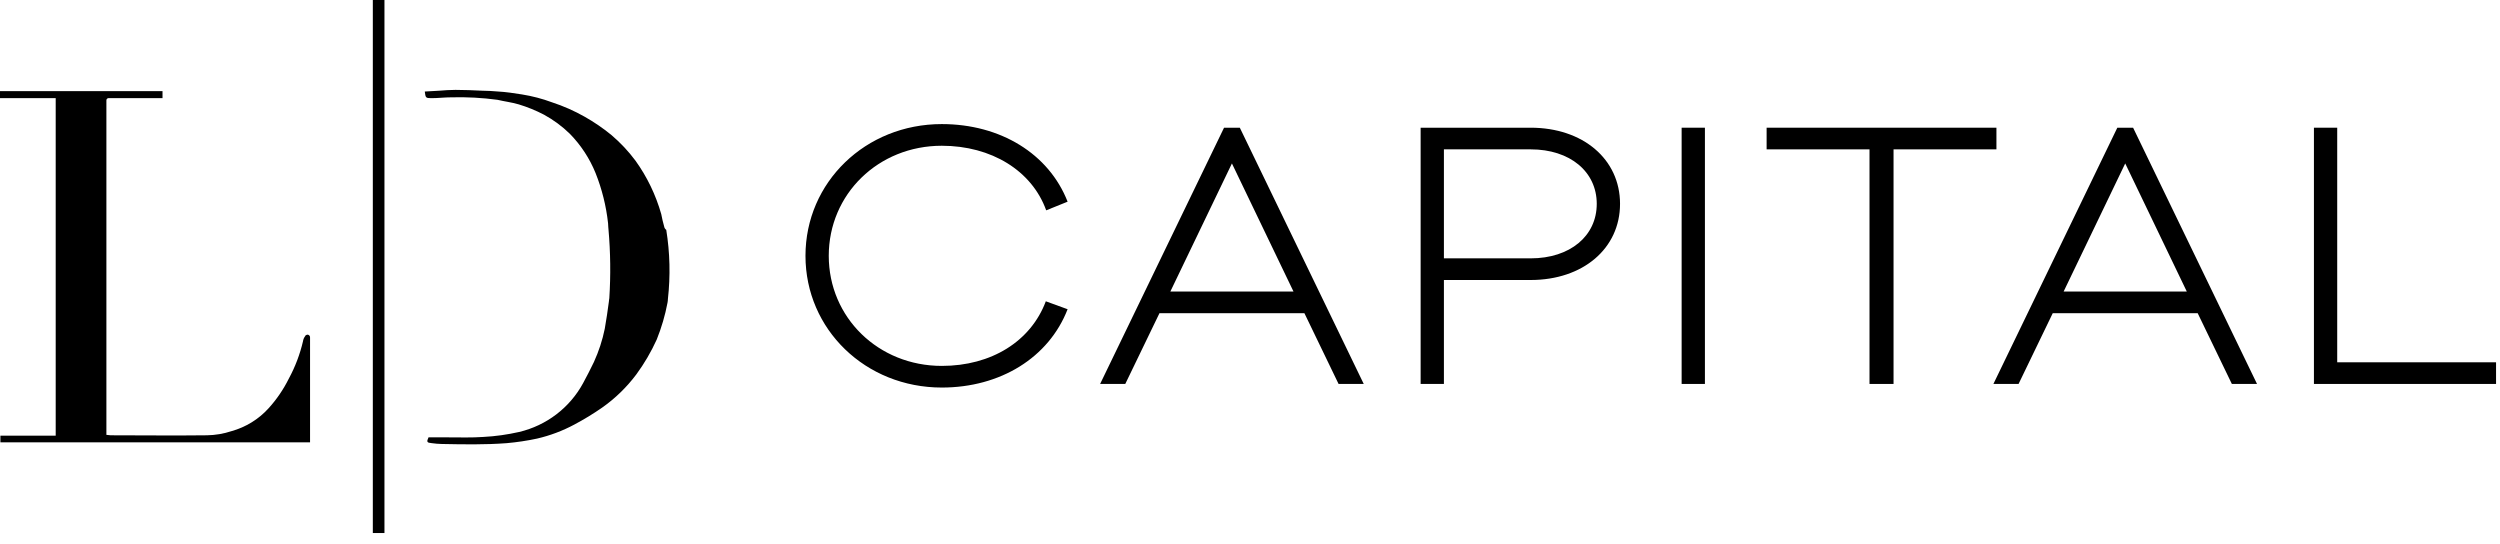
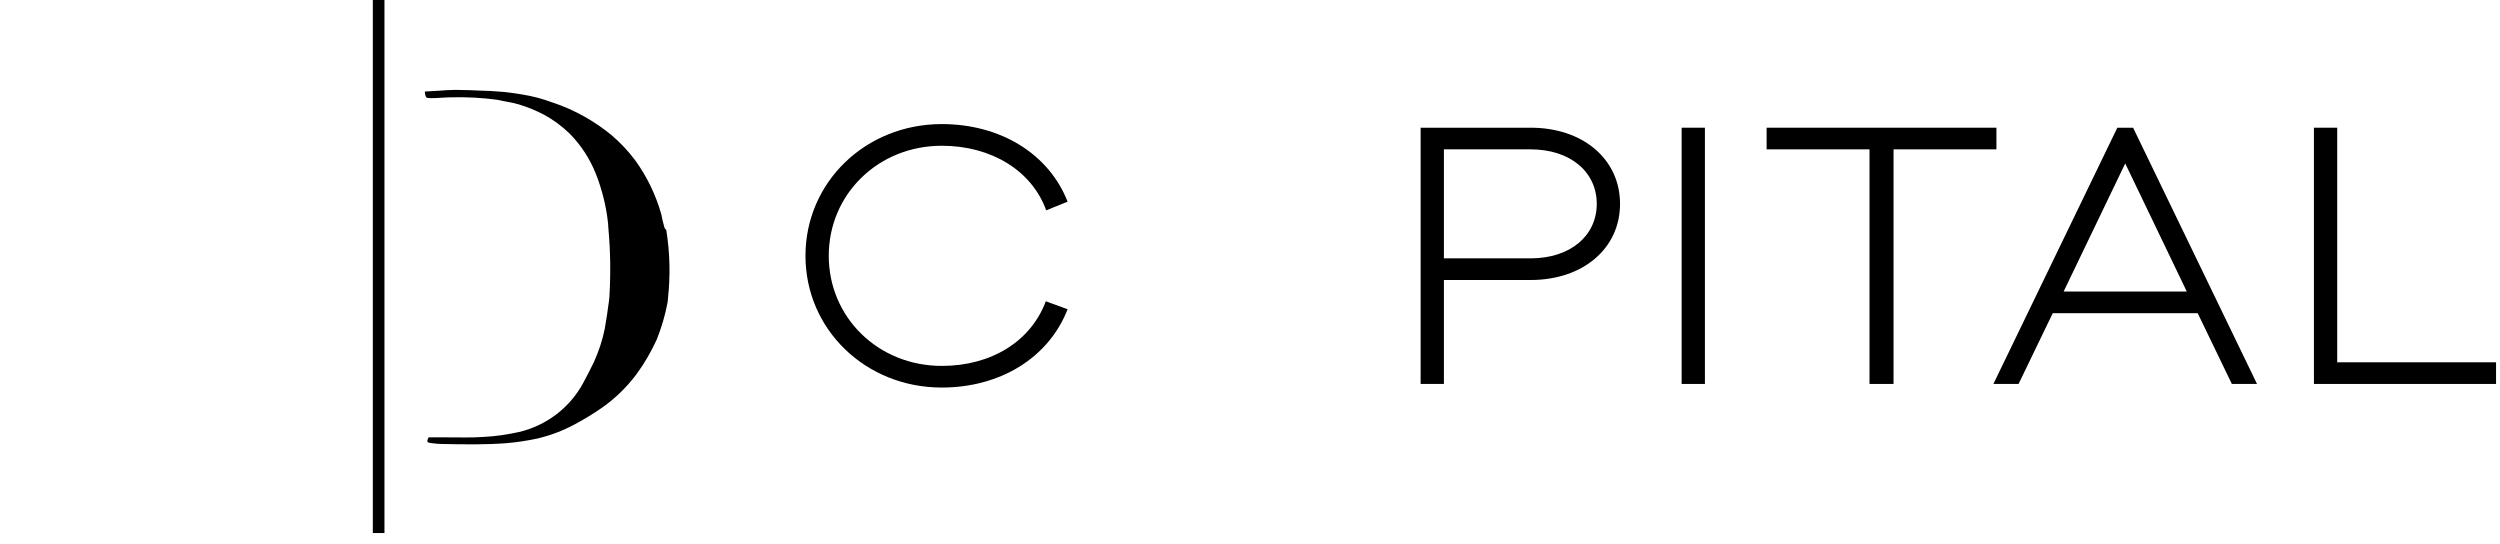
<svg xmlns="http://www.w3.org/2000/svg" width="147" height="32" viewBox="0 0 147 32" fill="none">
  <path d="M55.378 22.788C58.822 22.788 61.671 21.027 62.775 18.183L61.494 17.716C60.611 20.072 58.292 21.515 55.378 21.515C51.646 21.515 48.731 18.671 48.731 15.042C48.731 11.413 51.646 8.57 55.378 8.57C58.292 8.57 60.677 10.034 61.516 12.368L62.775 11.859C61.671 9.037 58.822 7.296 55.378 7.296C50.895 7.296 47.362 10.713 47.362 15.042C47.362 19.372 50.895 22.788 55.378 22.788Z" fill="black" />
-   <path d="M68.176 18.416H76.699L78.708 22.576H80.188L72.901 7.509H71.974L64.687 22.576H66.166L68.176 18.416ZM76.058 17.143H68.816L72.437 9.61L76.058 17.143Z" fill="black" />
  <path d="M84.902 16.464H90.003C93.072 16.464 95.258 14.618 95.258 11.986C95.258 9.355 93.072 7.509 90.003 7.509H83.533V22.576H84.902V16.464ZM90.003 8.782C92.321 8.782 93.889 10.098 93.889 11.986C93.889 13.875 92.321 15.191 90.003 15.191H84.902V8.782H90.003Z" fill="black" />
  <path d="M100.249 7.509H98.88V22.576H100.249V7.509Z" fill="black" />
  <path d="M111.34 8.782H117.39V7.509H103.877V8.782H109.927V22.576H111.34V8.782Z" fill="black" />
  <path d="M120.701 18.416H129.224L131.233 22.576H132.713L125.426 7.509H124.499L117.212 22.576H118.692L120.701 18.416ZM128.584 17.143H121.341L124.963 9.61L128.584 17.143Z" fill="black" />
  <path d="M146.768 21.303H137.428V7.509H136.059V22.576H146.768V21.303Z" fill="black" />
-   <path d="M18.085 19.677C18.036 19.677 17.938 19.726 17.938 19.774C17.872 19.86 17.831 19.959 17.816 20.067C17.638 20.831 17.359 21.567 16.985 22.258C16.67 22.894 16.267 23.486 15.788 24.012C15.204 24.655 14.451 25.117 13.613 25.351C13.148 25.505 12.662 25.587 12.171 25.595C10.289 25.619 8.383 25.595 6.501 25.595C6.427 25.595 6.354 25.57 6.256 25.57V5.918C6.247 5.847 6.295 5.781 6.366 5.771C6.379 5.771 6.391 5.771 6.403 5.771H9.556V5.357H0V5.771H3.275V25.619H0.024V26.009H18.231V19.847C18.239 19.762 18.175 19.684 18.09 19.677H18.085Z" fill="black" />
  <path d="M22.606 0H21.922V31.342H22.606V0Z" fill="black" />
  <path d="M39.053 13.321C38.98 13.078 38.931 12.834 38.882 12.591C38.562 11.463 38.051 10.401 37.367 9.449C36.954 8.894 36.477 8.387 35.95 7.939C35.461 7.537 34.935 7.179 34.386 6.868C33.772 6.519 33.124 6.234 32.455 6.015C31.886 5.803 31.297 5.65 30.695 5.553C30.231 5.479 29.742 5.406 29.302 5.382C28.985 5.358 28.667 5.333 28.349 5.333C27.836 5.309 27.298 5.285 26.785 5.285C26.467 5.285 26.125 5.309 25.832 5.333C25.539 5.358 25.27 5.358 24.977 5.382C25.025 5.747 25.025 5.772 25.368 5.772C25.759 5.772 26.15 5.723 26.541 5.723C27.447 5.699 28.354 5.747 29.253 5.869C29.669 5.967 30.084 6.015 30.5 6.137C31.015 6.293 31.514 6.497 31.991 6.746C32.545 7.05 33.054 7.425 33.506 7.866C34.156 8.531 34.672 9.317 35.021 10.18C35.397 11.124 35.644 12.116 35.754 13.126C35.754 13.224 35.779 13.492 35.779 13.492C35.898 14.836 35.913 16.187 35.828 17.534C35.828 17.534 35.803 17.68 35.803 17.729C35.73 18.265 35.656 18.8 35.559 19.336C35.422 20.008 35.207 20.661 34.923 21.285C34.728 21.698 34.508 22.113 34.288 22.526C33.503 23.975 32.132 25.02 30.524 25.4C29.833 25.556 29.131 25.656 28.422 25.692C27.738 25.741 27.054 25.717 26.37 25.717H25.197C25.074 25.985 25.099 26.033 25.392 26.058C25.587 26.087 25.783 26.101 25.979 26.106C27.249 26.131 28.52 26.155 29.791 26.058C30.39 26.006 30.986 25.916 31.575 25.79C32.343 25.612 33.081 25.334 33.775 24.962C34.339 24.662 34.887 24.329 35.412 23.963C36.179 23.423 36.854 22.765 37.416 22.015C37.885 21.377 38.286 20.69 38.614 19.969C38.895 19.27 39.11 18.542 39.249 17.802C39.264 17.729 39.271 17.656 39.273 17.583C39.425 16.229 39.393 14.86 39.176 13.516C39.11 13.47 39.066 13.399 39.053 13.321Z" fill="black" />
</svg>